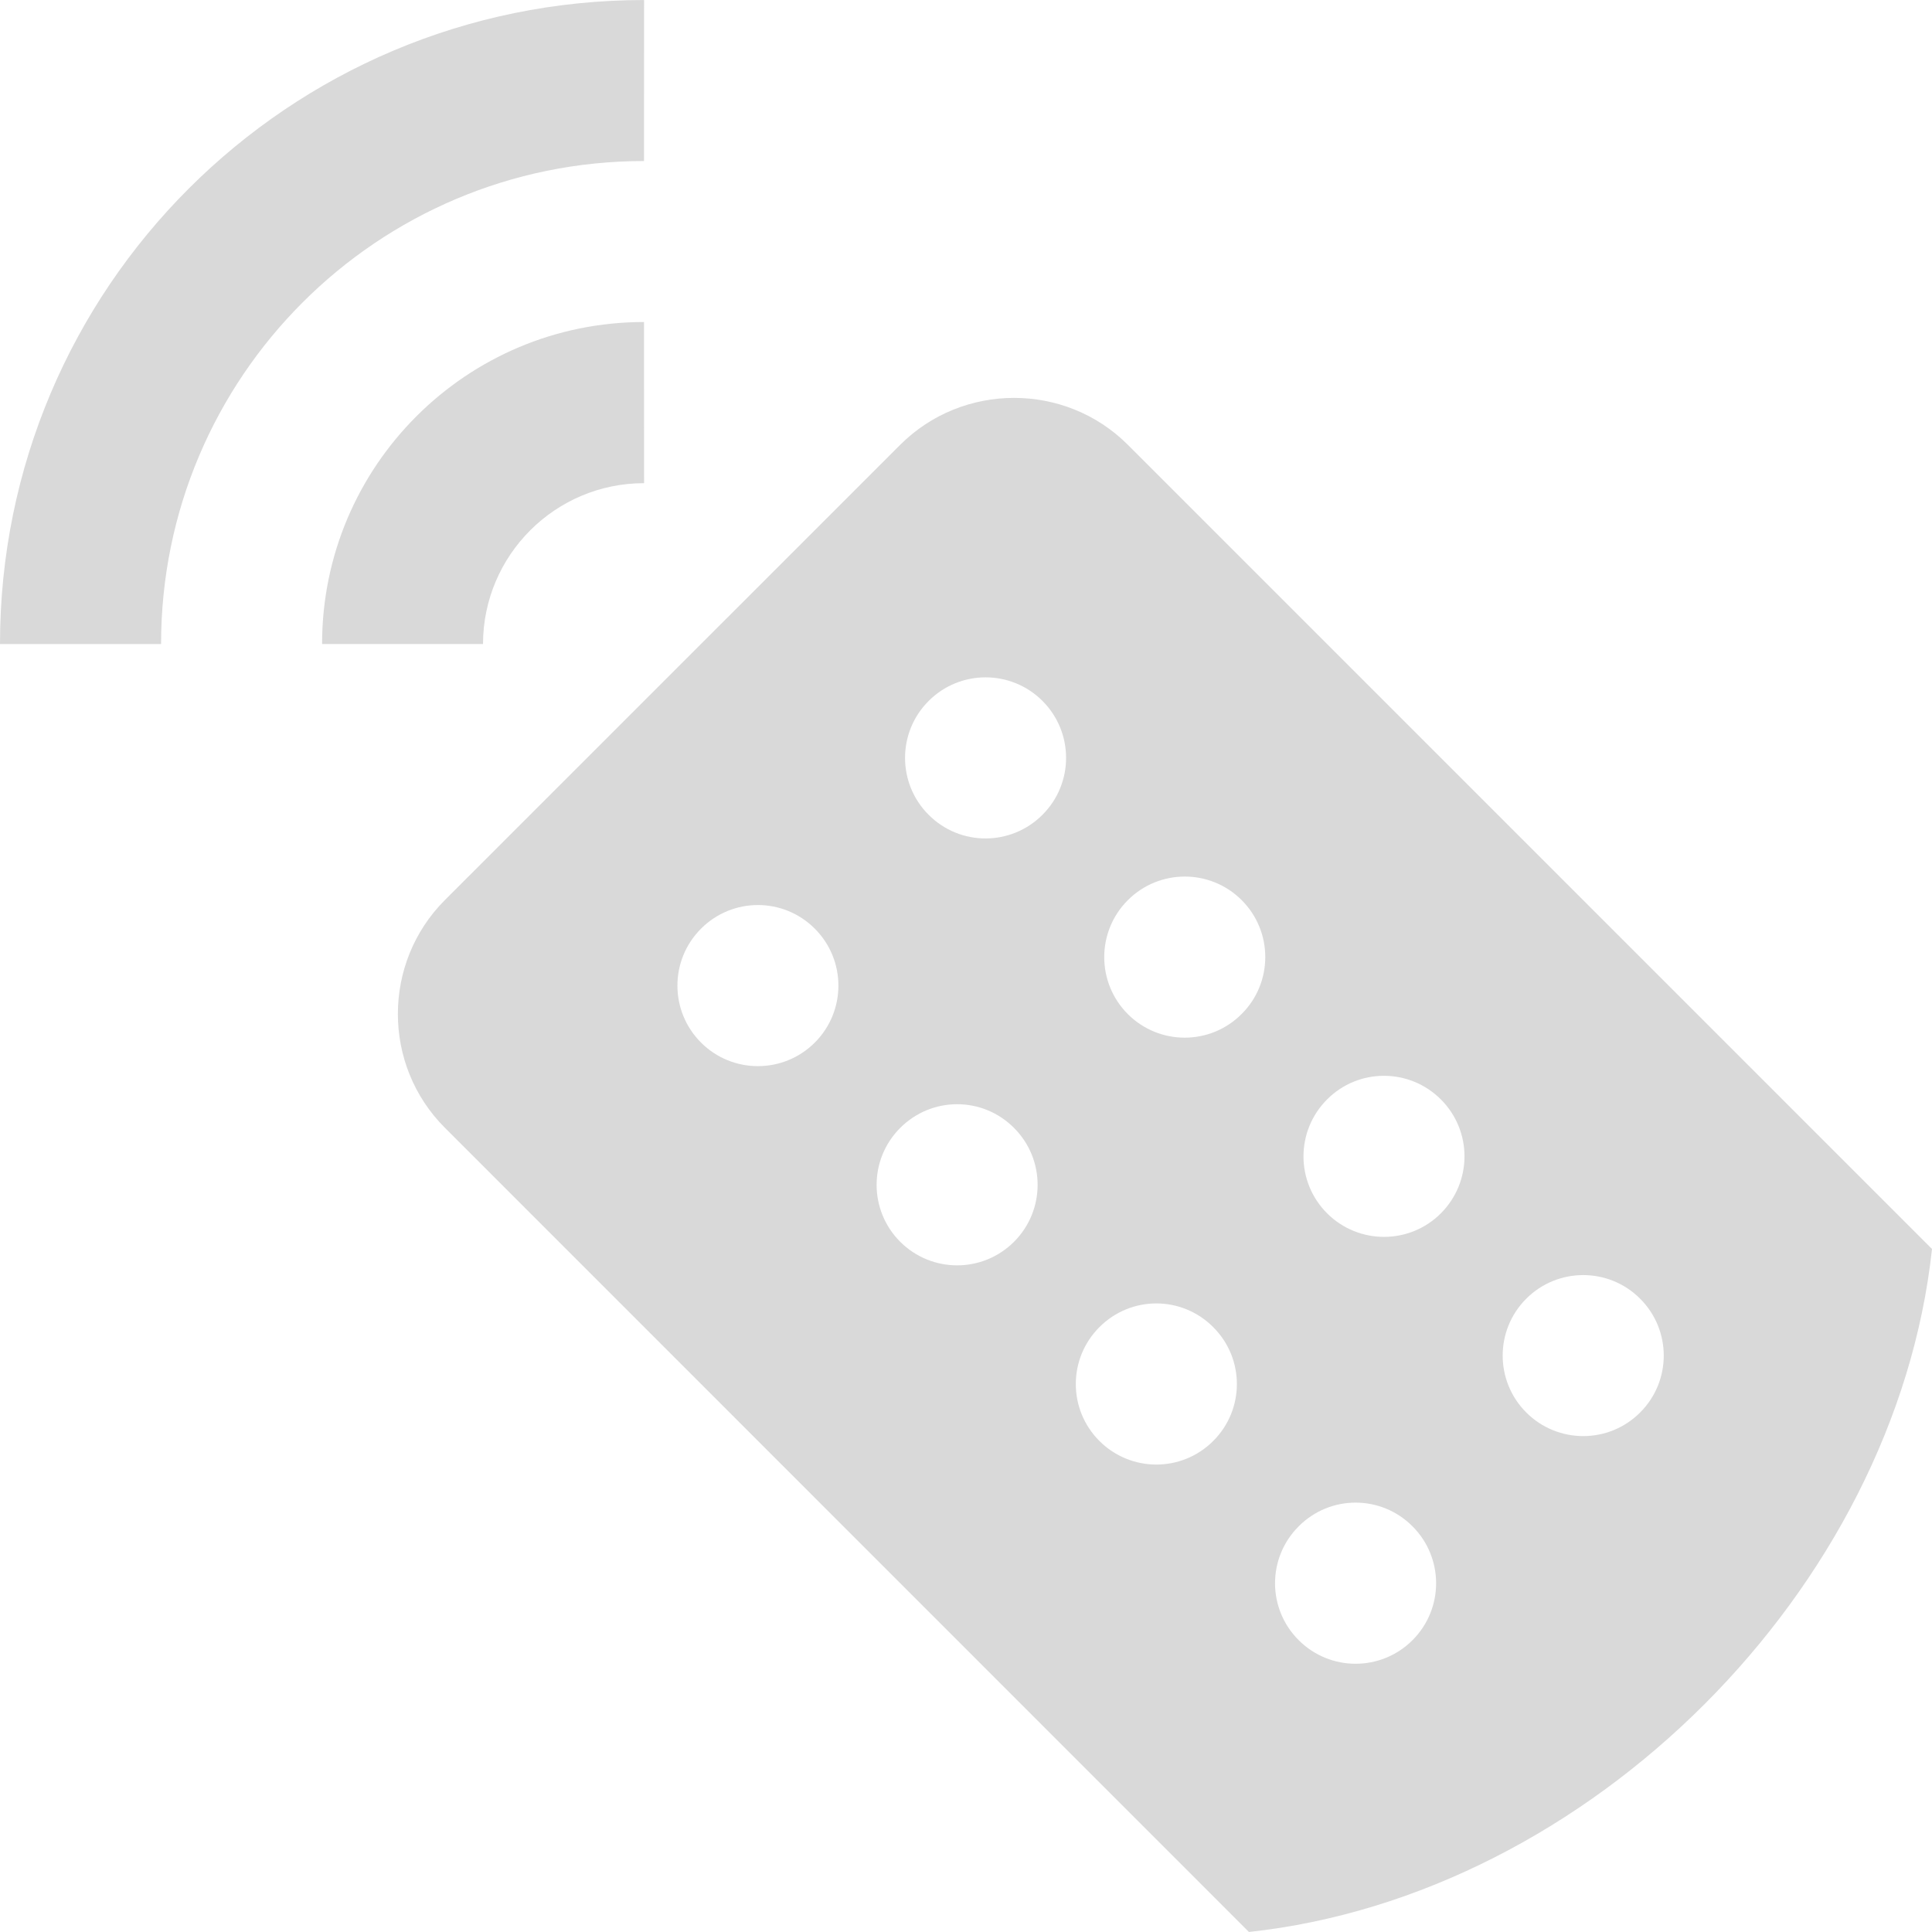
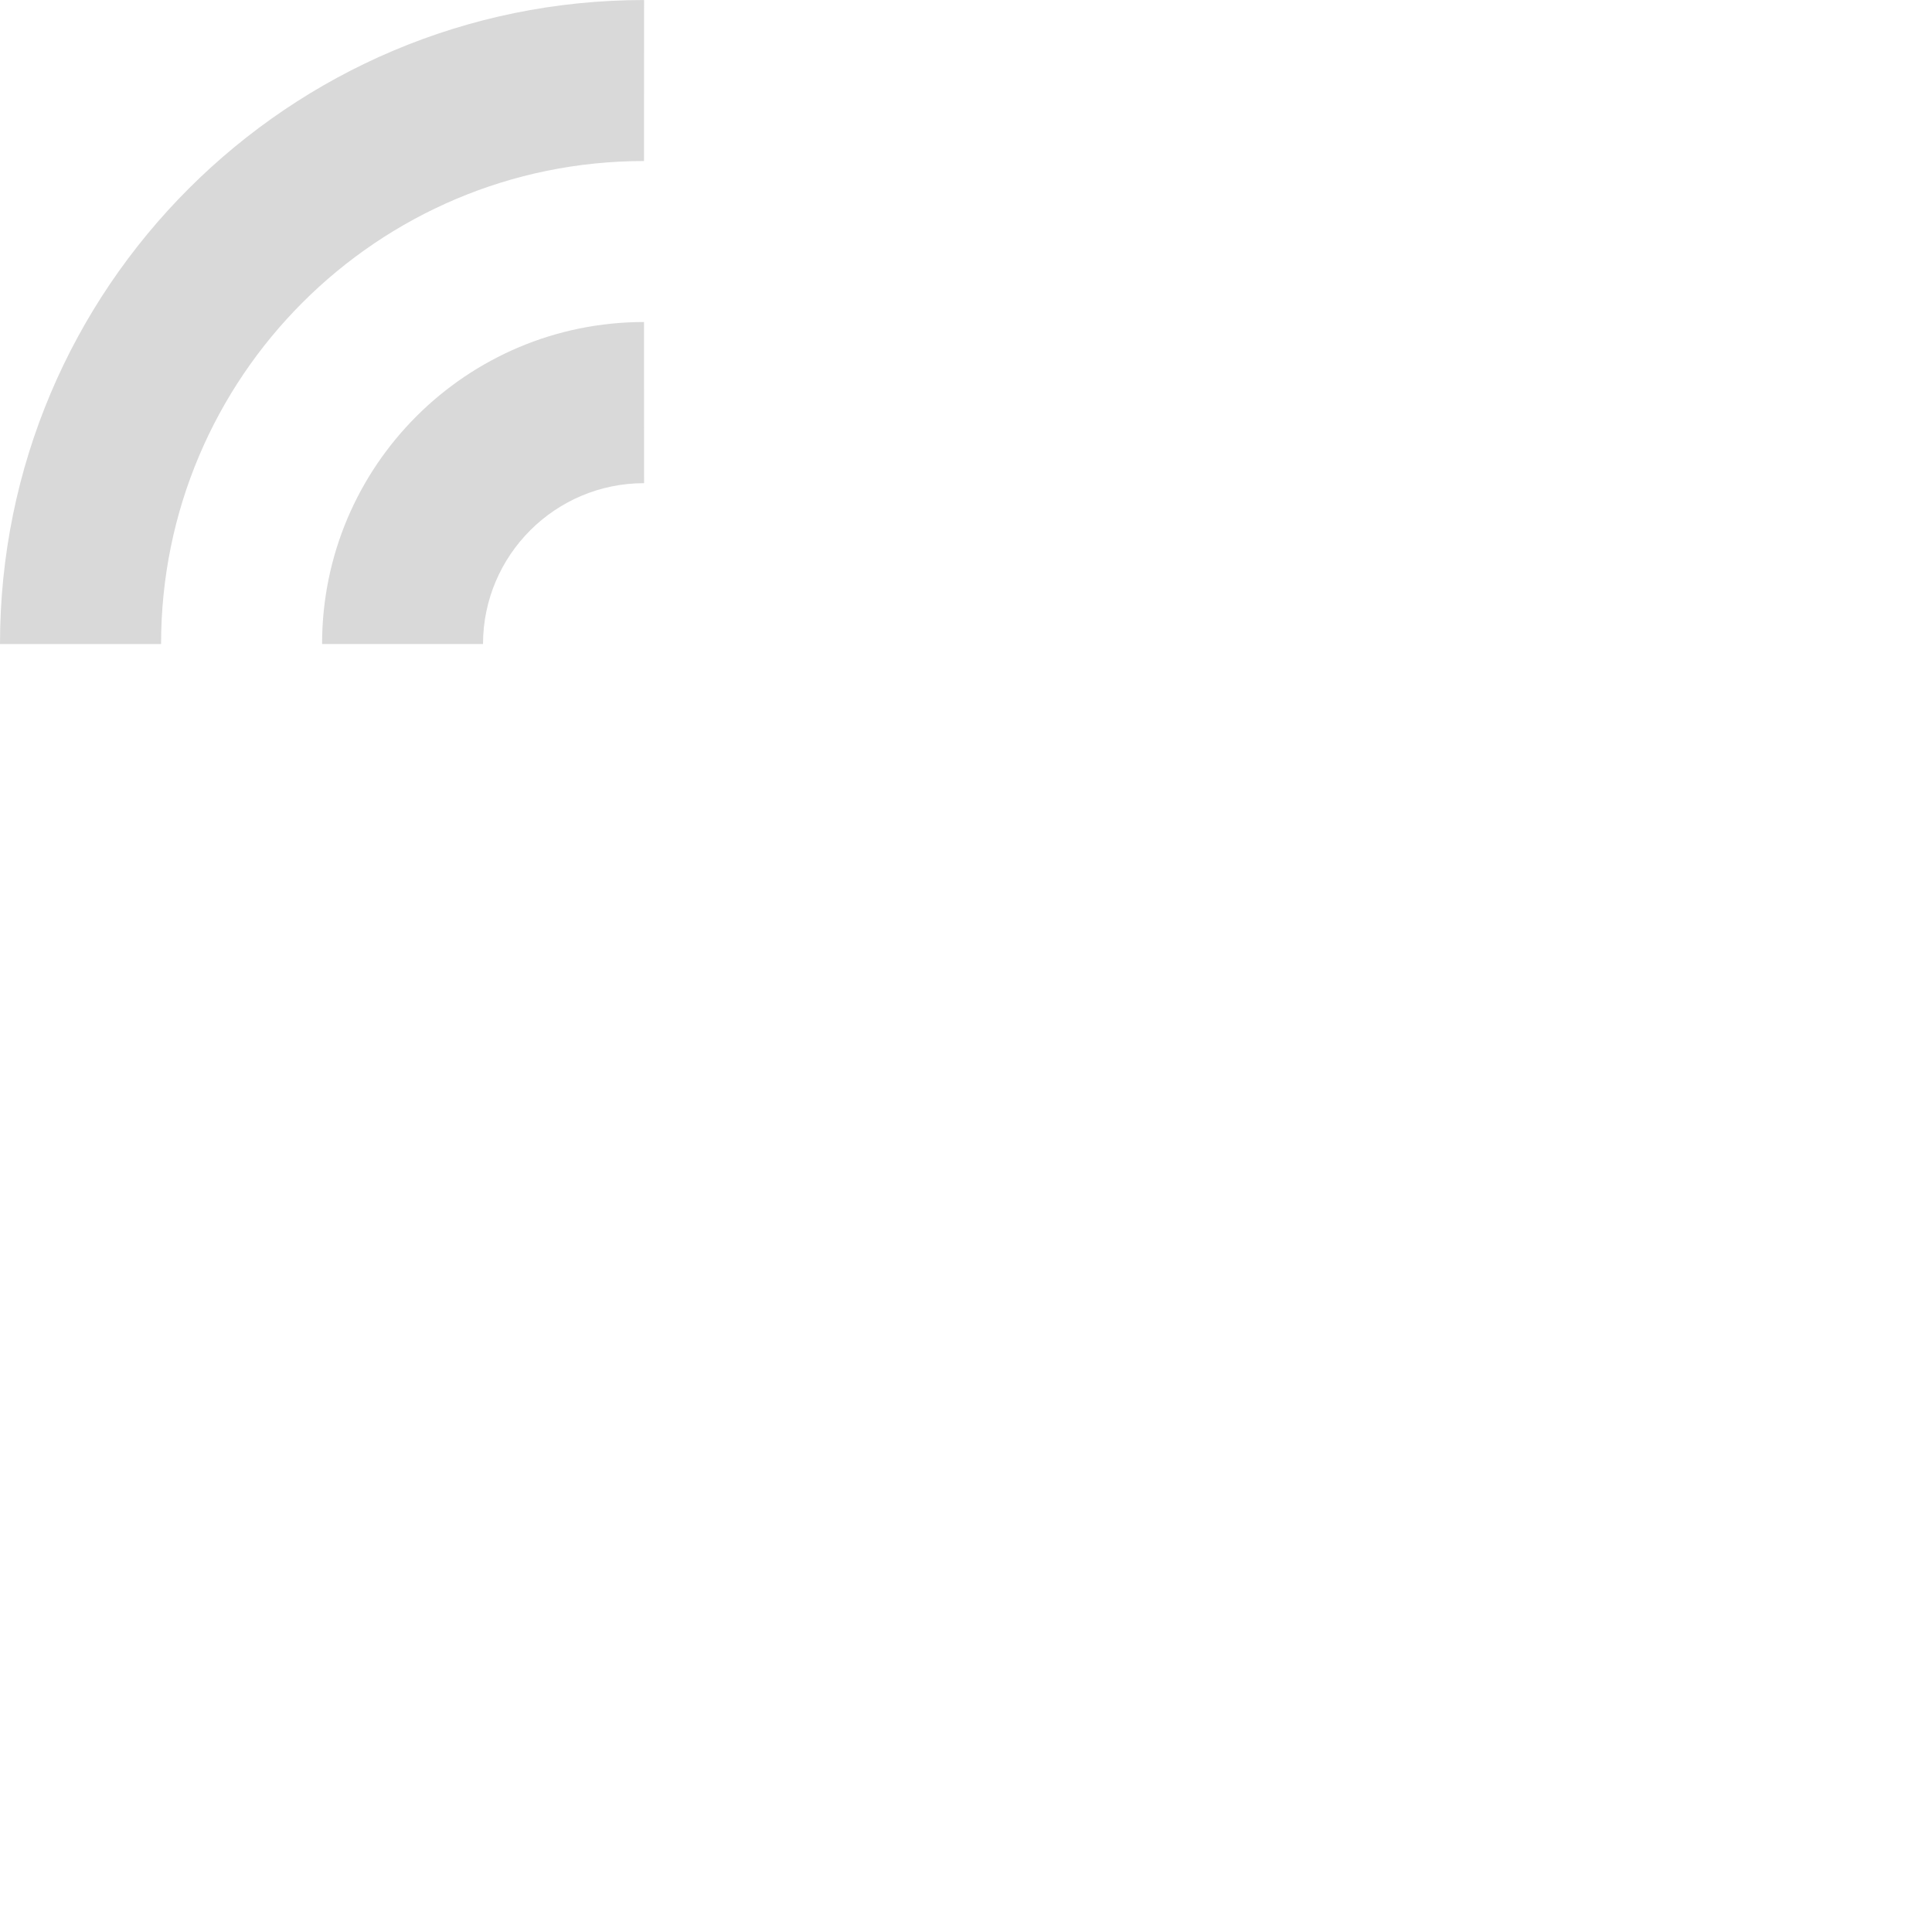
<svg xmlns="http://www.w3.org/2000/svg" fill="#d9d9d9" height="80" preserveAspectRatio="xMidYMid meet" version="1" viewBox="10.0 10.0 80.0 80.0" width="80" zoomAndPan="magnify">
  <g id="change1_1">
    <path d="M36.667,23.334c-7.36,0-13.333,5.97-13.33,13.333H30c0.006-3.679,2.992-6.66,6.67-6.66L36.667,23.334z" fill="inherit" />
  </g>
  <g id="change1_2">
    <path d="M10,36.668h6.67c-0.003-11.042,8.955-20,19.997-20l0.003-6.667C21.943,10.001,10,21.941,10,36.668z" fill="inherit" />
  </g>
  <g id="change1_3">
-     <path d="M56.702,28.419c-2.591-2.591-6.832-2.591-9.427,0L28.418,47.273c-2.591,2.598-2.591,6.834,0.003,9.425l33.294,33.301 C75.813,88.476,88.479,75.813,90,61.718L56.702,28.419z M43.74,53.17c-1.302,1.302-3.412,1.302-4.713,0 c-1.302-1.302-1.302-3.413,0-4.715c1.302-1.306,3.411-1.306,4.713,0C45.042,49.757,45.042,51.868,43.74,53.17z M51.989,61.419 c-1.303,1.302-3.408,1.302-4.714,0c-1.302-1.303-1.302-3.412,0-4.714c1.306-1.309,3.411-1.309,4.714,0 C53.291,58.007,53.291,60.116,51.989,61.419z M53.167,43.738c-1.302,1.305-3.411,1.309-4.716,0 c-1.299-1.299-1.302-3.412,0.003-4.714c1.302-1.302,3.412-1.302,4.713,0C54.47,40.327,54.47,42.436,53.167,43.738z M60.237,69.667 c-1.302,1.303-3.408,1.303-4.713,0c-1.303-1.302-1.303-3.411,0-4.713c1.305-1.309,3.411-1.309,4.713,0 C61.543,66.256,61.543,68.365,60.237,69.667z M61.416,51.985c-1.302,1.309-3.411,1.309-4.717,0.006 c-1.299-1.304-1.302-3.416,0.003-4.718c1.303-1.302,3.412-1.302,4.714,0C62.718,48.575,62.718,50.685,61.416,51.985z M68.489,77.916 c-1.302,1.302-3.411,1.302-4.713,0c-1.306-1.302-1.306-3.411,0-4.714c1.302-1.309,3.411-1.309,4.713,0 C69.792,74.505,69.792,76.614,68.489,77.916z M69.665,60.24c-1.299,1.302-3.408,1.302-4.714,0c-1.302-1.302-1.302-3.411,0-4.714 c1.302-1.309,3.415-1.302,4.714,0C70.967,56.829,70.967,58.932,69.665,60.24z M77.913,68.489c-1.299,1.302-3.408,1.302-4.713,0 c-1.303-1.303-1.303-3.412,0-4.714c1.302-1.302,3.414-1.302,4.713,0C79.219,65.077,79.219,67.187,77.913,68.489z" fill="inherit" />
-   </g>
+     </g>
</svg>